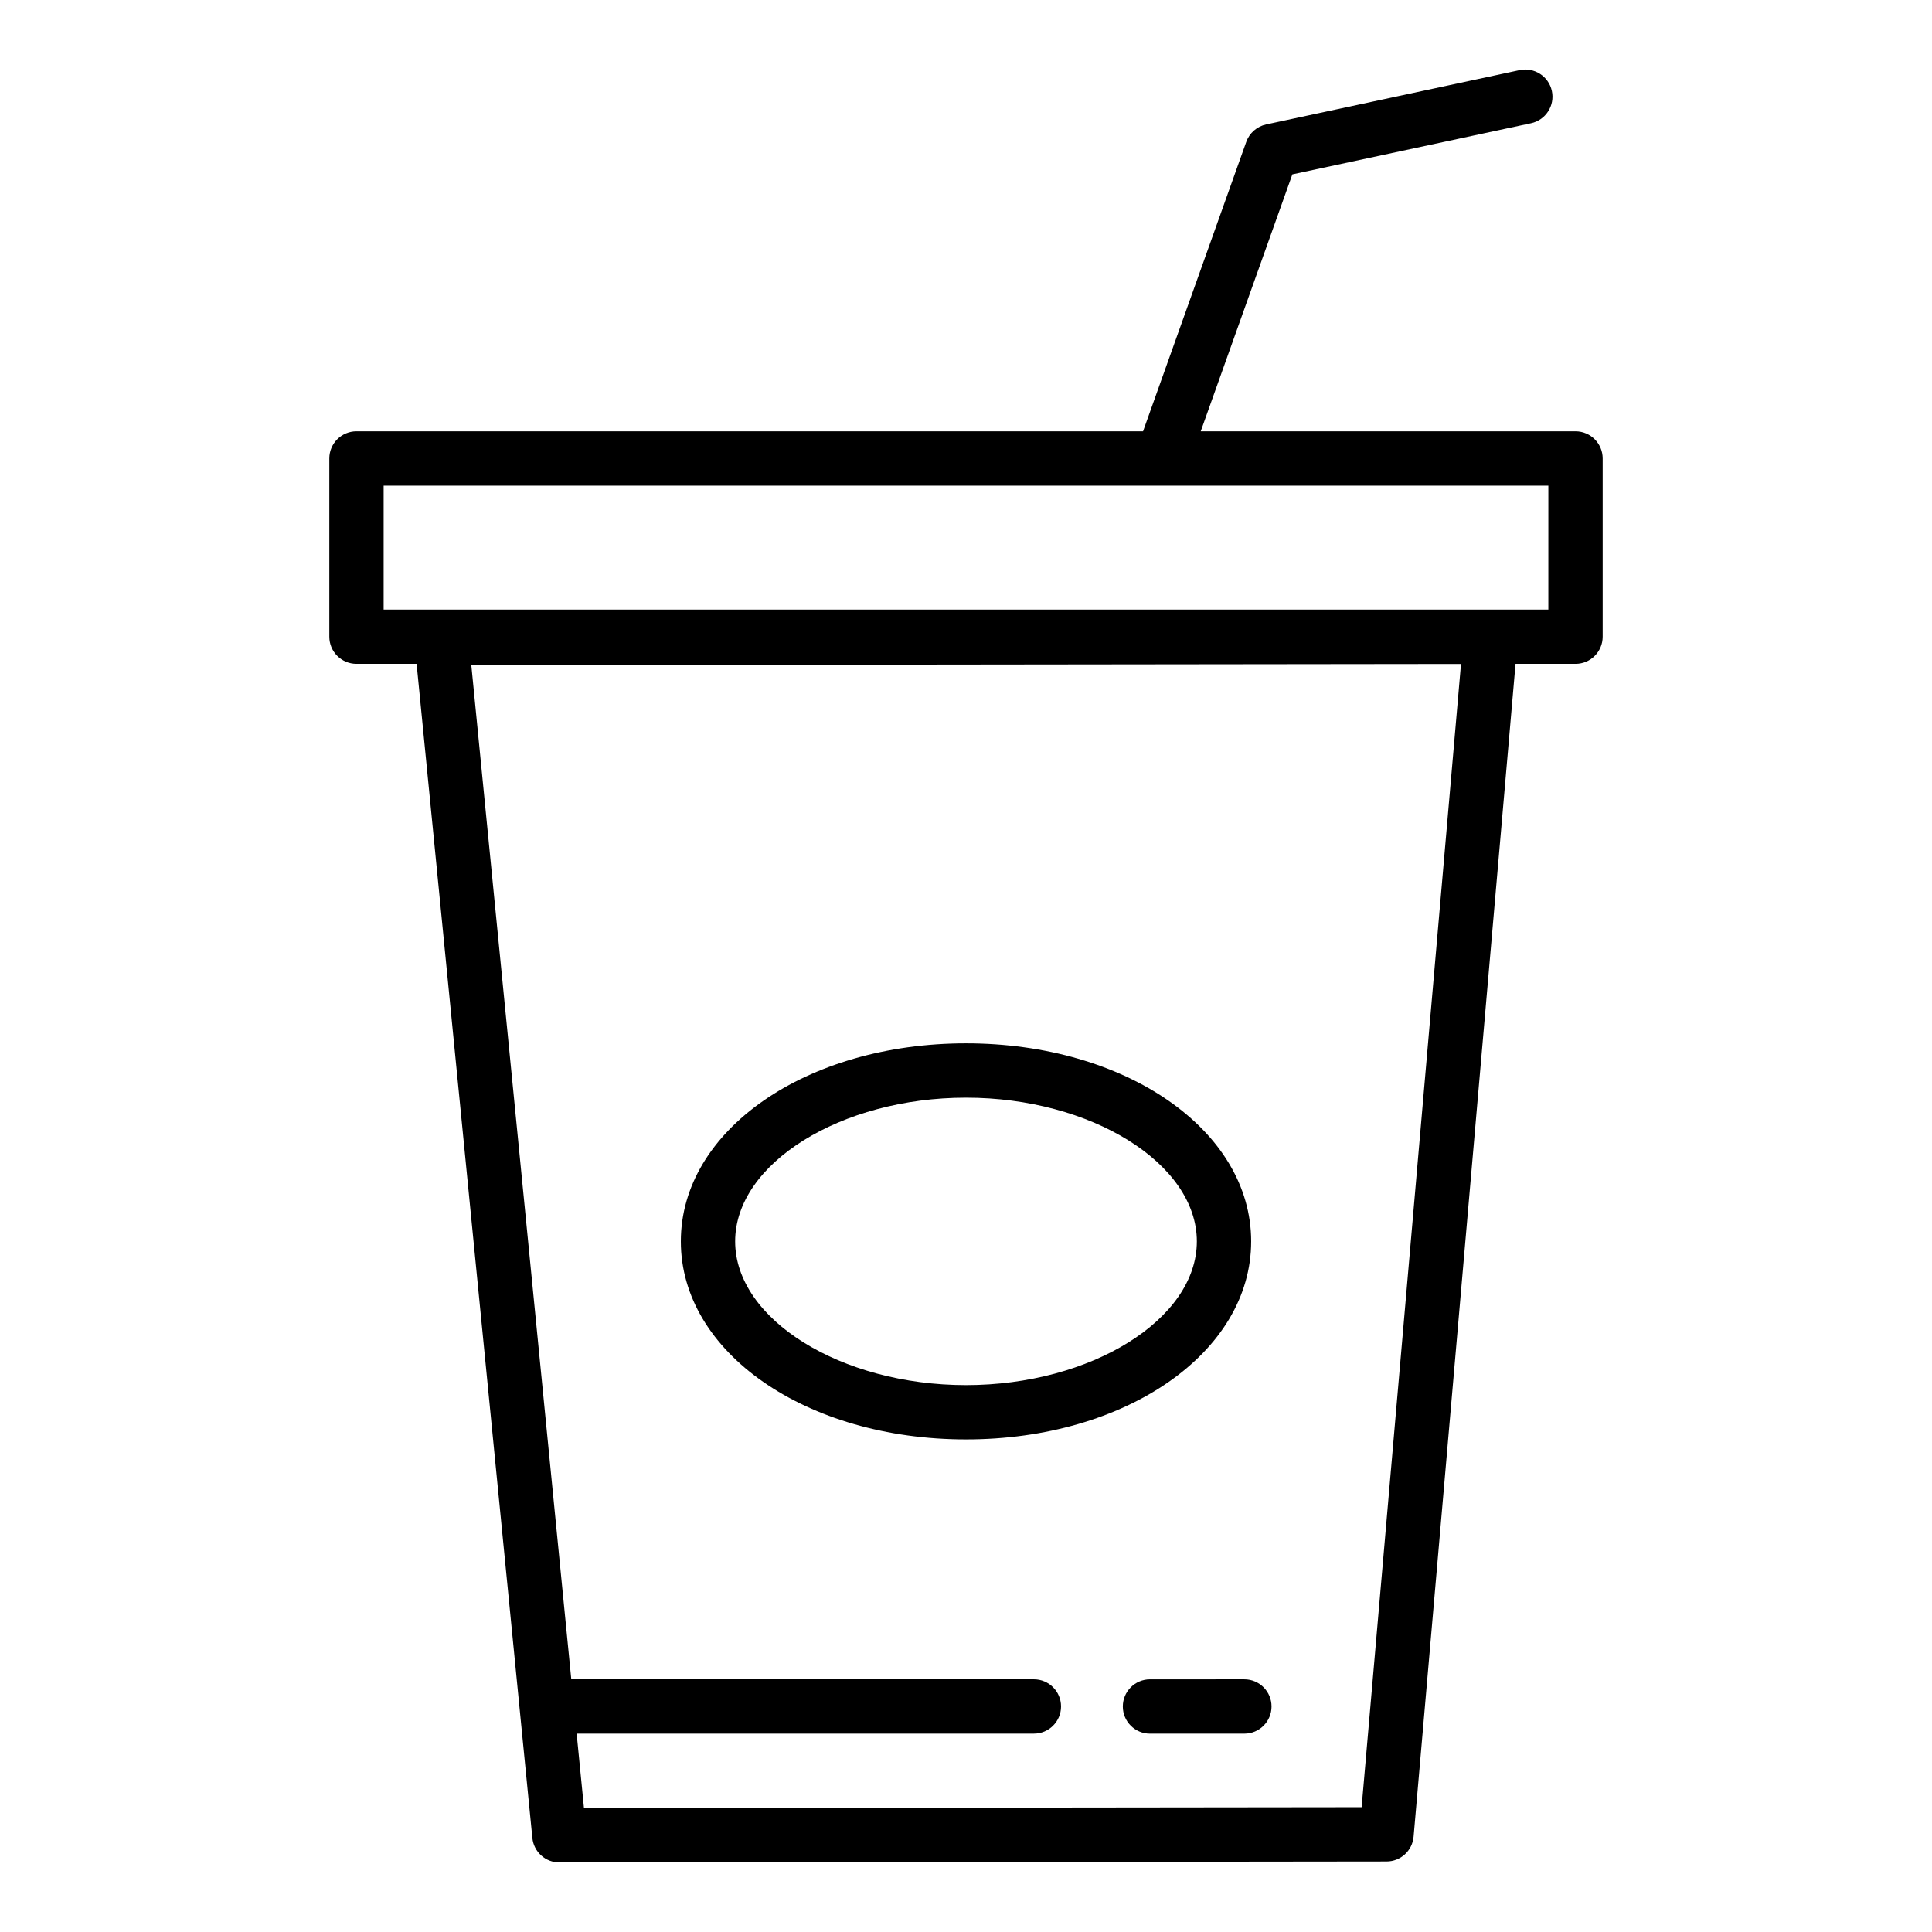
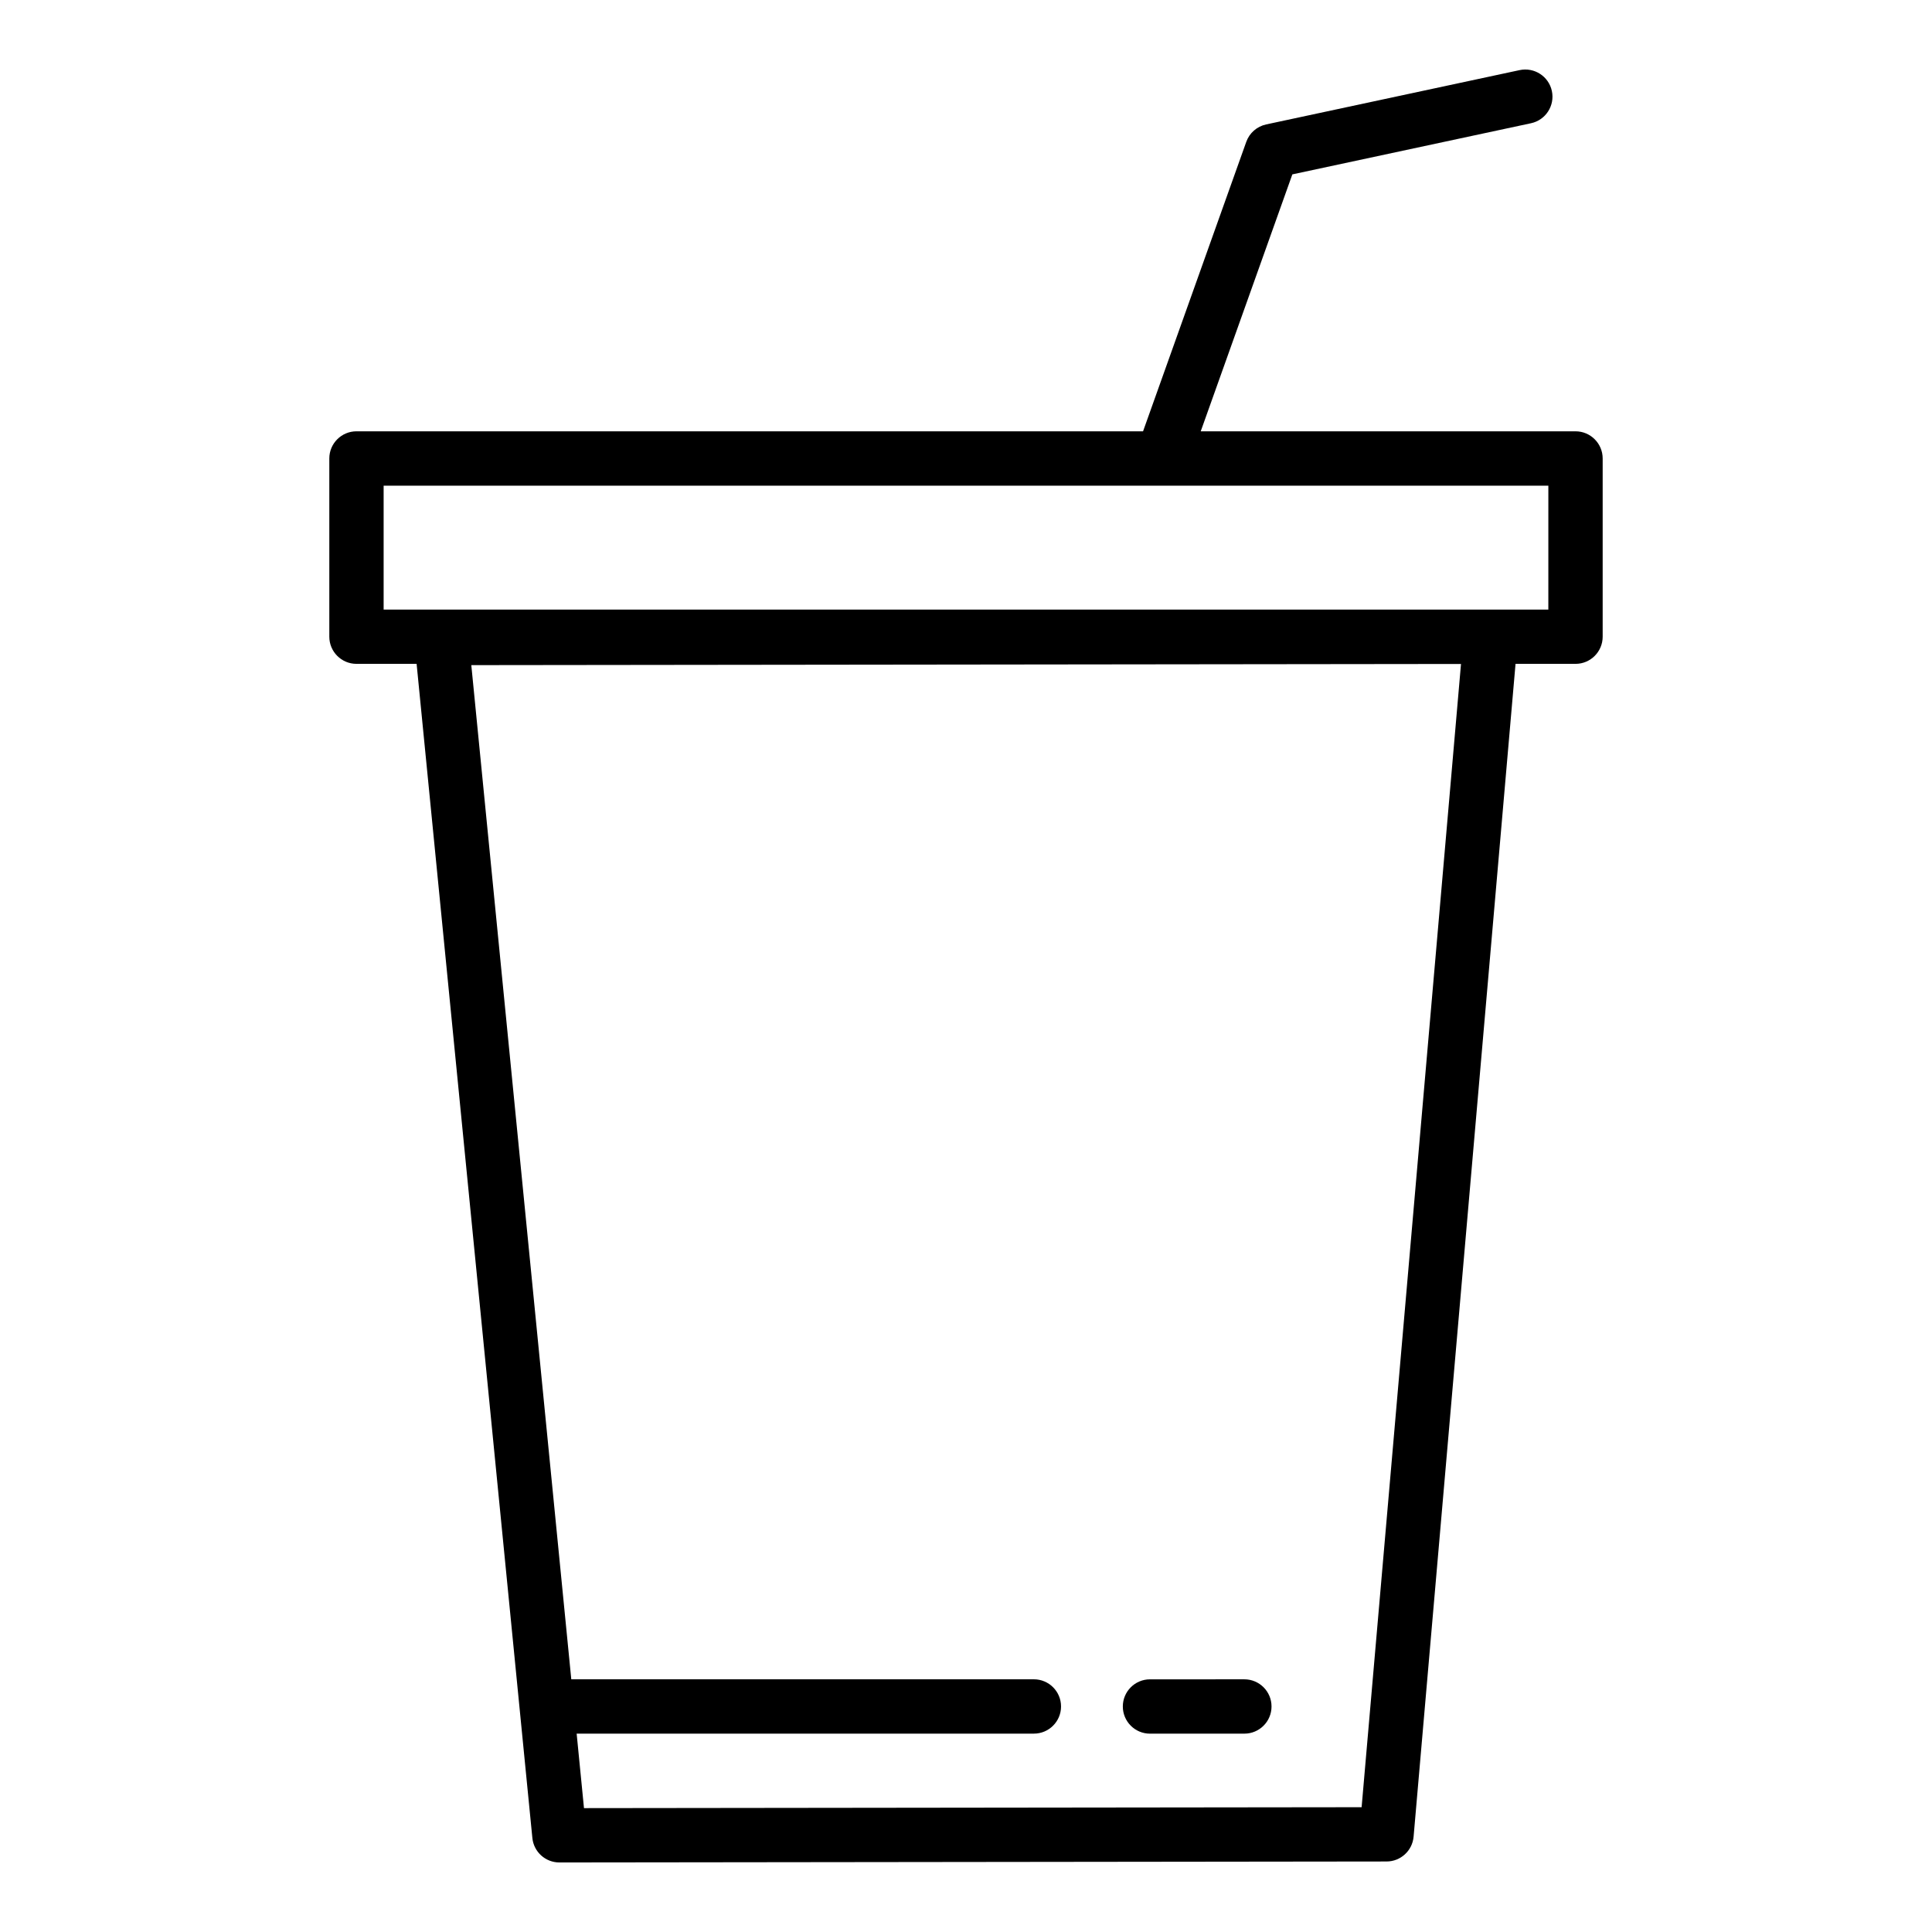
<svg xmlns="http://www.w3.org/2000/svg" fill="#000000" width="800px" height="800px" version="1.1" viewBox="144 144 512 512">
  <g>
    <path d="m549.73 176.66c3.887-0.832 6.363-4.66 5.531-8.547s-4.656-6.356-8.547-5.531l-67.172 14.395c-2.438 0.523-4.434 2.273-5.269 4.621l-27.352 76.703h-208.45c-3.977 0-7.199 3.223-7.199 7.199v47.23c0 3.977 3.223 7.199 7.199 7.199h15.934l30.676 311.15c0.363 3.684 3.461 6.492 7.164 6.492h0.008l219.2-0.258c3.731-0.004 6.84-2.856 7.164-6.574l27.016-310.81h15.891c3.977 0 7.199-3.223 7.199-7.199v-47.23c0-3.977-3.223-7.199-7.199-7.199h-99.32l24.281-68.09zm-44.887 446.27-206.08 0.242-1.945-19.738 121.17-0.004c3.977 0 7.199-3.223 7.199-7.199 0-3.977-3.223-7.199-7.199-7.199l-122.59 0.004-26.496-268.77 262.28-0.309zm49.484-317.39h-308.66v-32.836h206.31c0.008 0 0.012 0.004 0.02 0.004 0.008 0 0.016-0.004 0.023-0.004h102.31z" />
    <path d="m448.76 589.04c-3.977 0-7.199 3.223-7.199 7.199s3.223 7.199 7.199 7.199l25.008-0.004c3.977 0 7.199-3.223 7.199-7.199 0-3.977-3.223-7.199-7.199-7.199z" />
-     <path d="m400 525.46c42.375 0 75.57-23.055 75.57-52.484 0-29.43-33.195-52.48-75.57-52.48s-75.57 23.051-75.57 52.48c-0.004 29.434 33.195 52.484 75.57 52.484zm0-90.566c33.16 0 61.176 17.441 61.176 38.086 0 20.648-28.016 38.09-61.176 38.09s-61.176-17.441-61.176-38.09c-0.004-20.645 28.012-38.086 61.176-38.086z" />
  </g>
</svg>